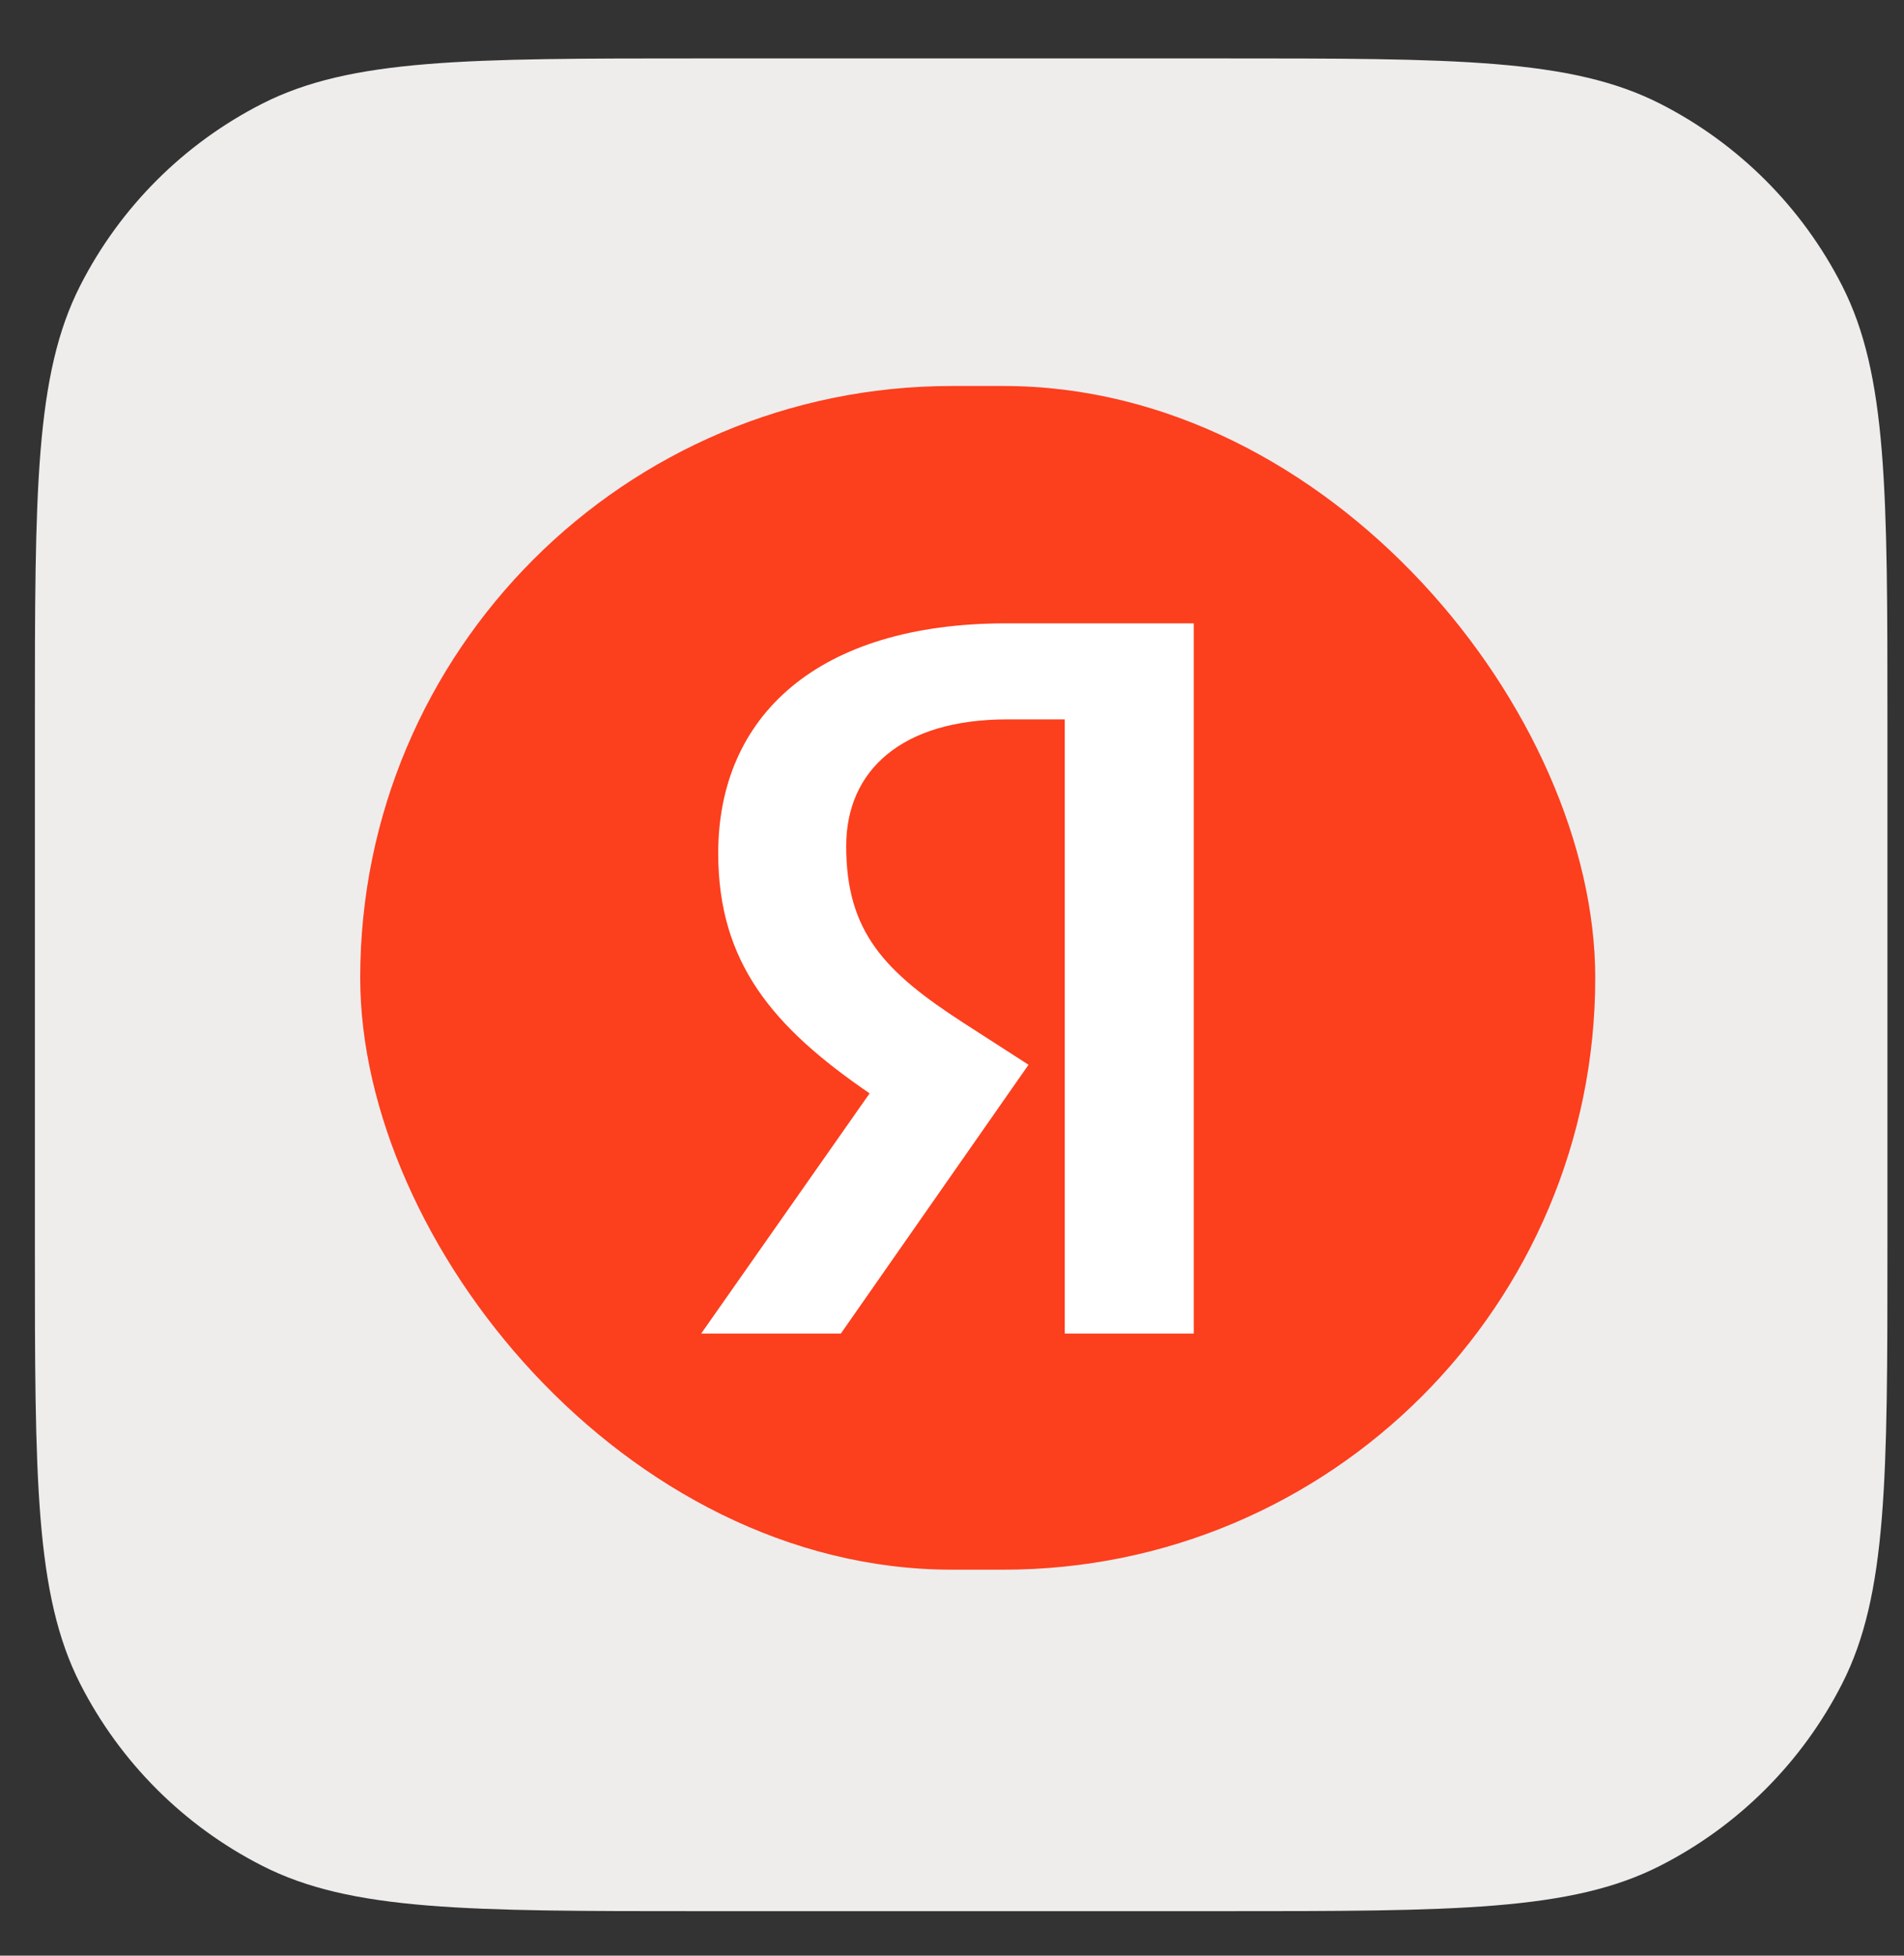
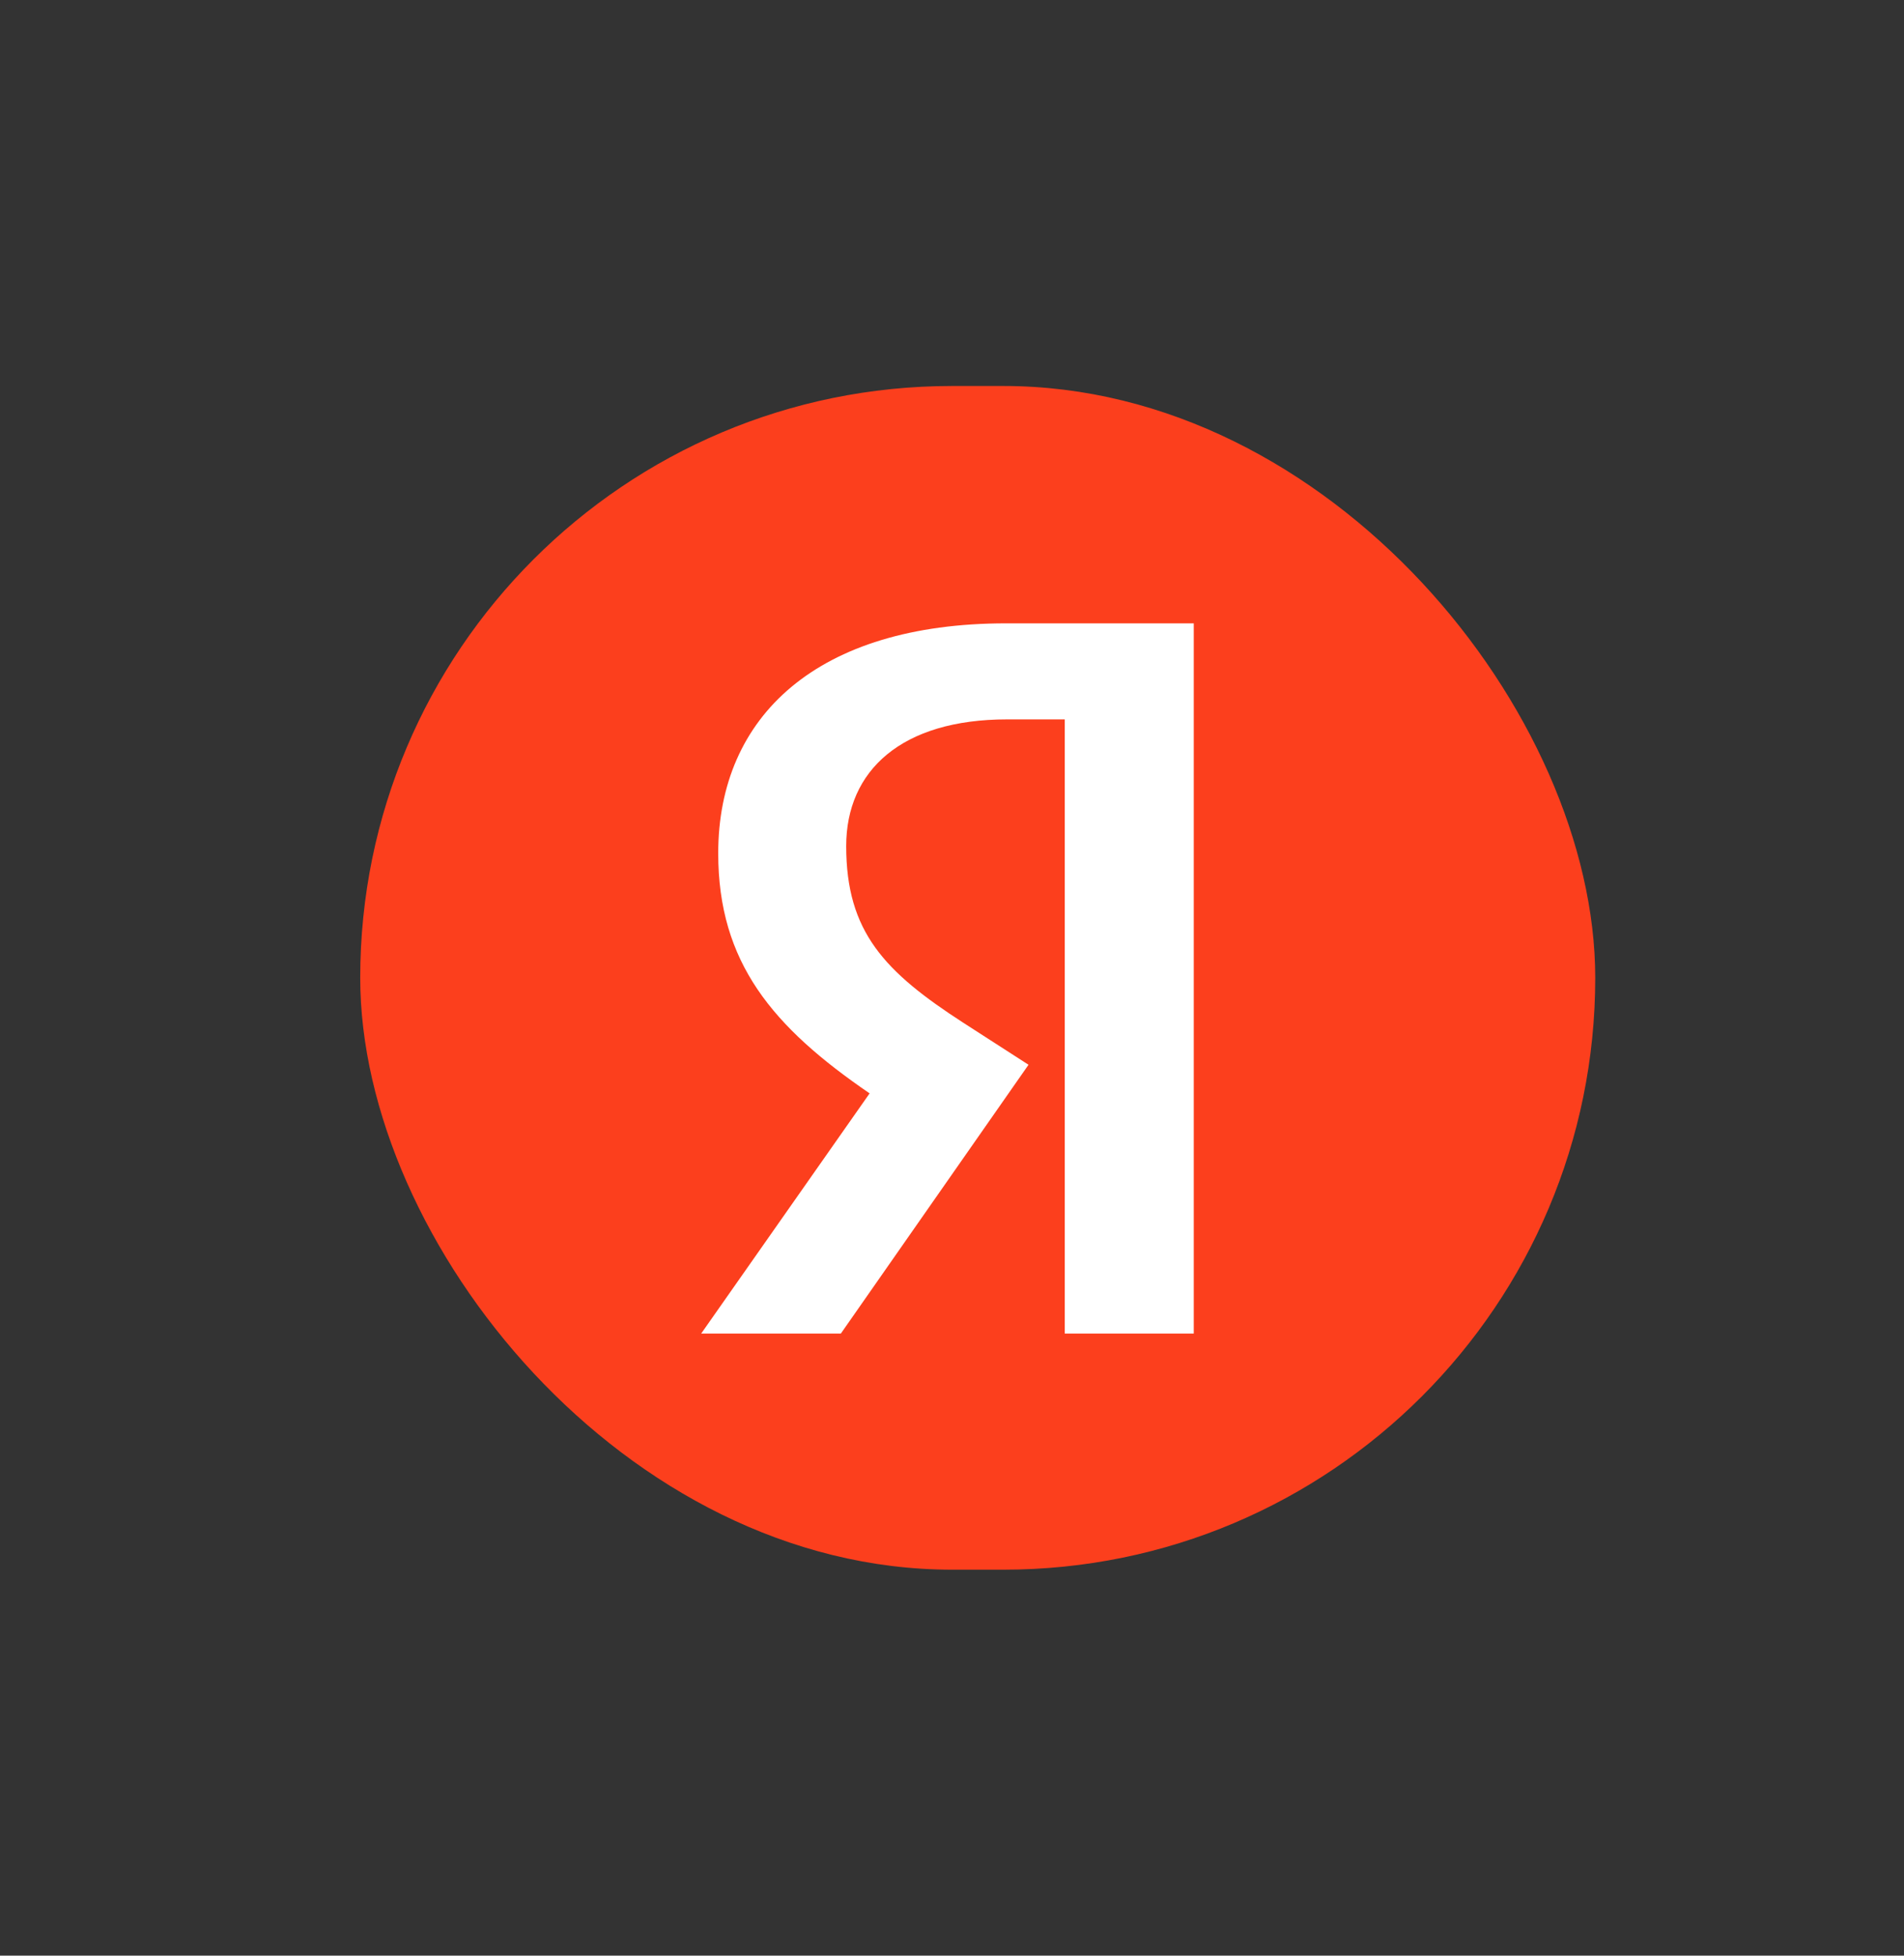
<svg xmlns="http://www.w3.org/2000/svg" width="37" height="38" viewBox="0 0 37 38" fill="none">
  <rect x="0" y="0" width="37" height="38" fill="#333333" stroke="none" />
  <g clip-path="url(#clip0_2276_5741)">
-     <path d="M23.74 1.135H13.615C9.087 1.135 6.822 1.135 5.093 2.016C3.571 2.791 2.334 4.028 1.559 5.549C0.678 7.279 0.678 9.543 0.678 14.072V24.197C0.678 28.726 0.678 30.989 1.559 32.719C2.334 34.24 3.571 35.477 5.093 36.252C6.822 37.135 9.087 37.135 13.615 37.135H23.74C28.269 37.135 30.533 37.135 32.263 36.252C33.784 35.477 35.021 34.24 35.796 32.719C36.678 30.989 36.678 28.726 36.678 24.197V14.072C36.678 9.543 36.678 7.279 35.796 5.549C35.021 4.028 33.784 2.791 32.263 2.016C30.533 1.135 28.269 1.135 23.74 1.135Z" fill="#EFECEC" />
    <rect x="7" y="7.5" width="24" height="23" rx="11.5" fill="#FC3F1D" />
    <path d="M20.691 25.912H23.198V12.112H19.552C15.884 12.112 13.957 13.918 13.957 16.579C13.957 18.704 15.014 19.955 16.899 21.245L13.626 25.912H16.34L19.987 20.689L18.723 19.875C17.189 18.883 16.444 18.108 16.444 16.44C16.444 14.971 17.521 13.978 19.572 13.978H20.691V25.912Z" fill="white" />
  </g>
  <defs>
    <clipPath id="clip0_2276_5741">
      <rect width="37" height="37" fill="white" transform="translate(0 0.5)" />
    </clipPath>
  </defs>
</svg>